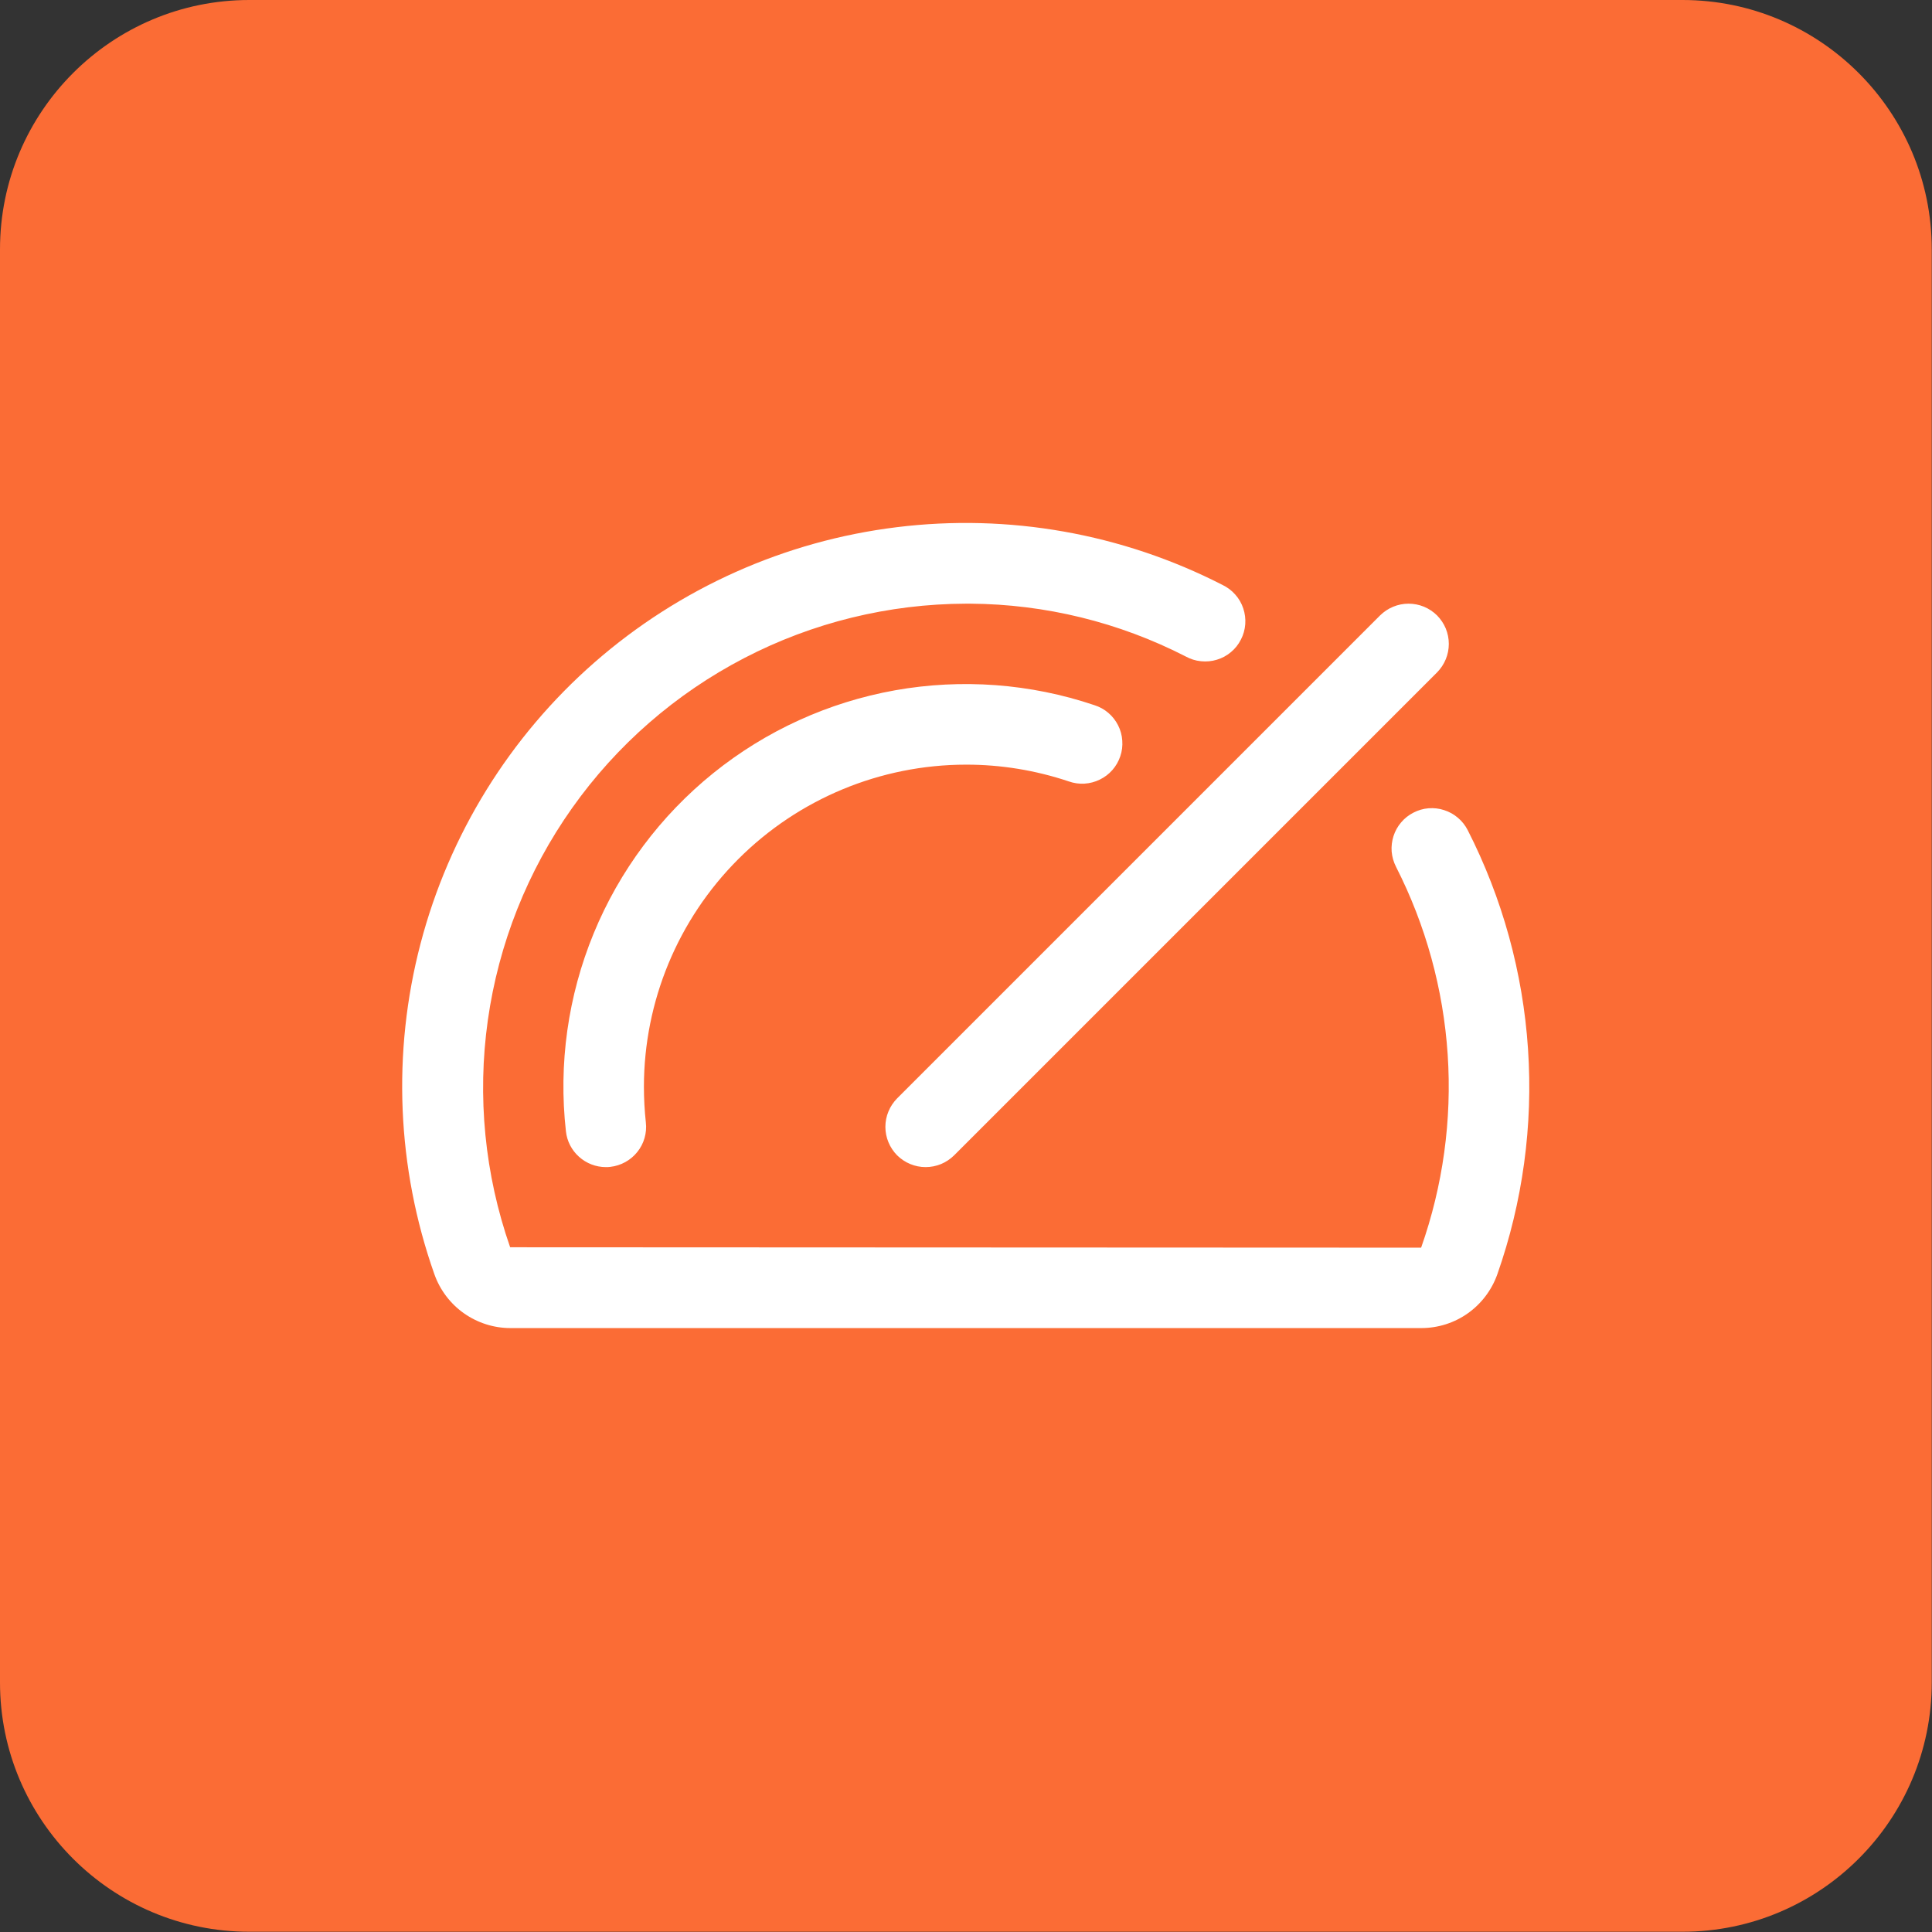
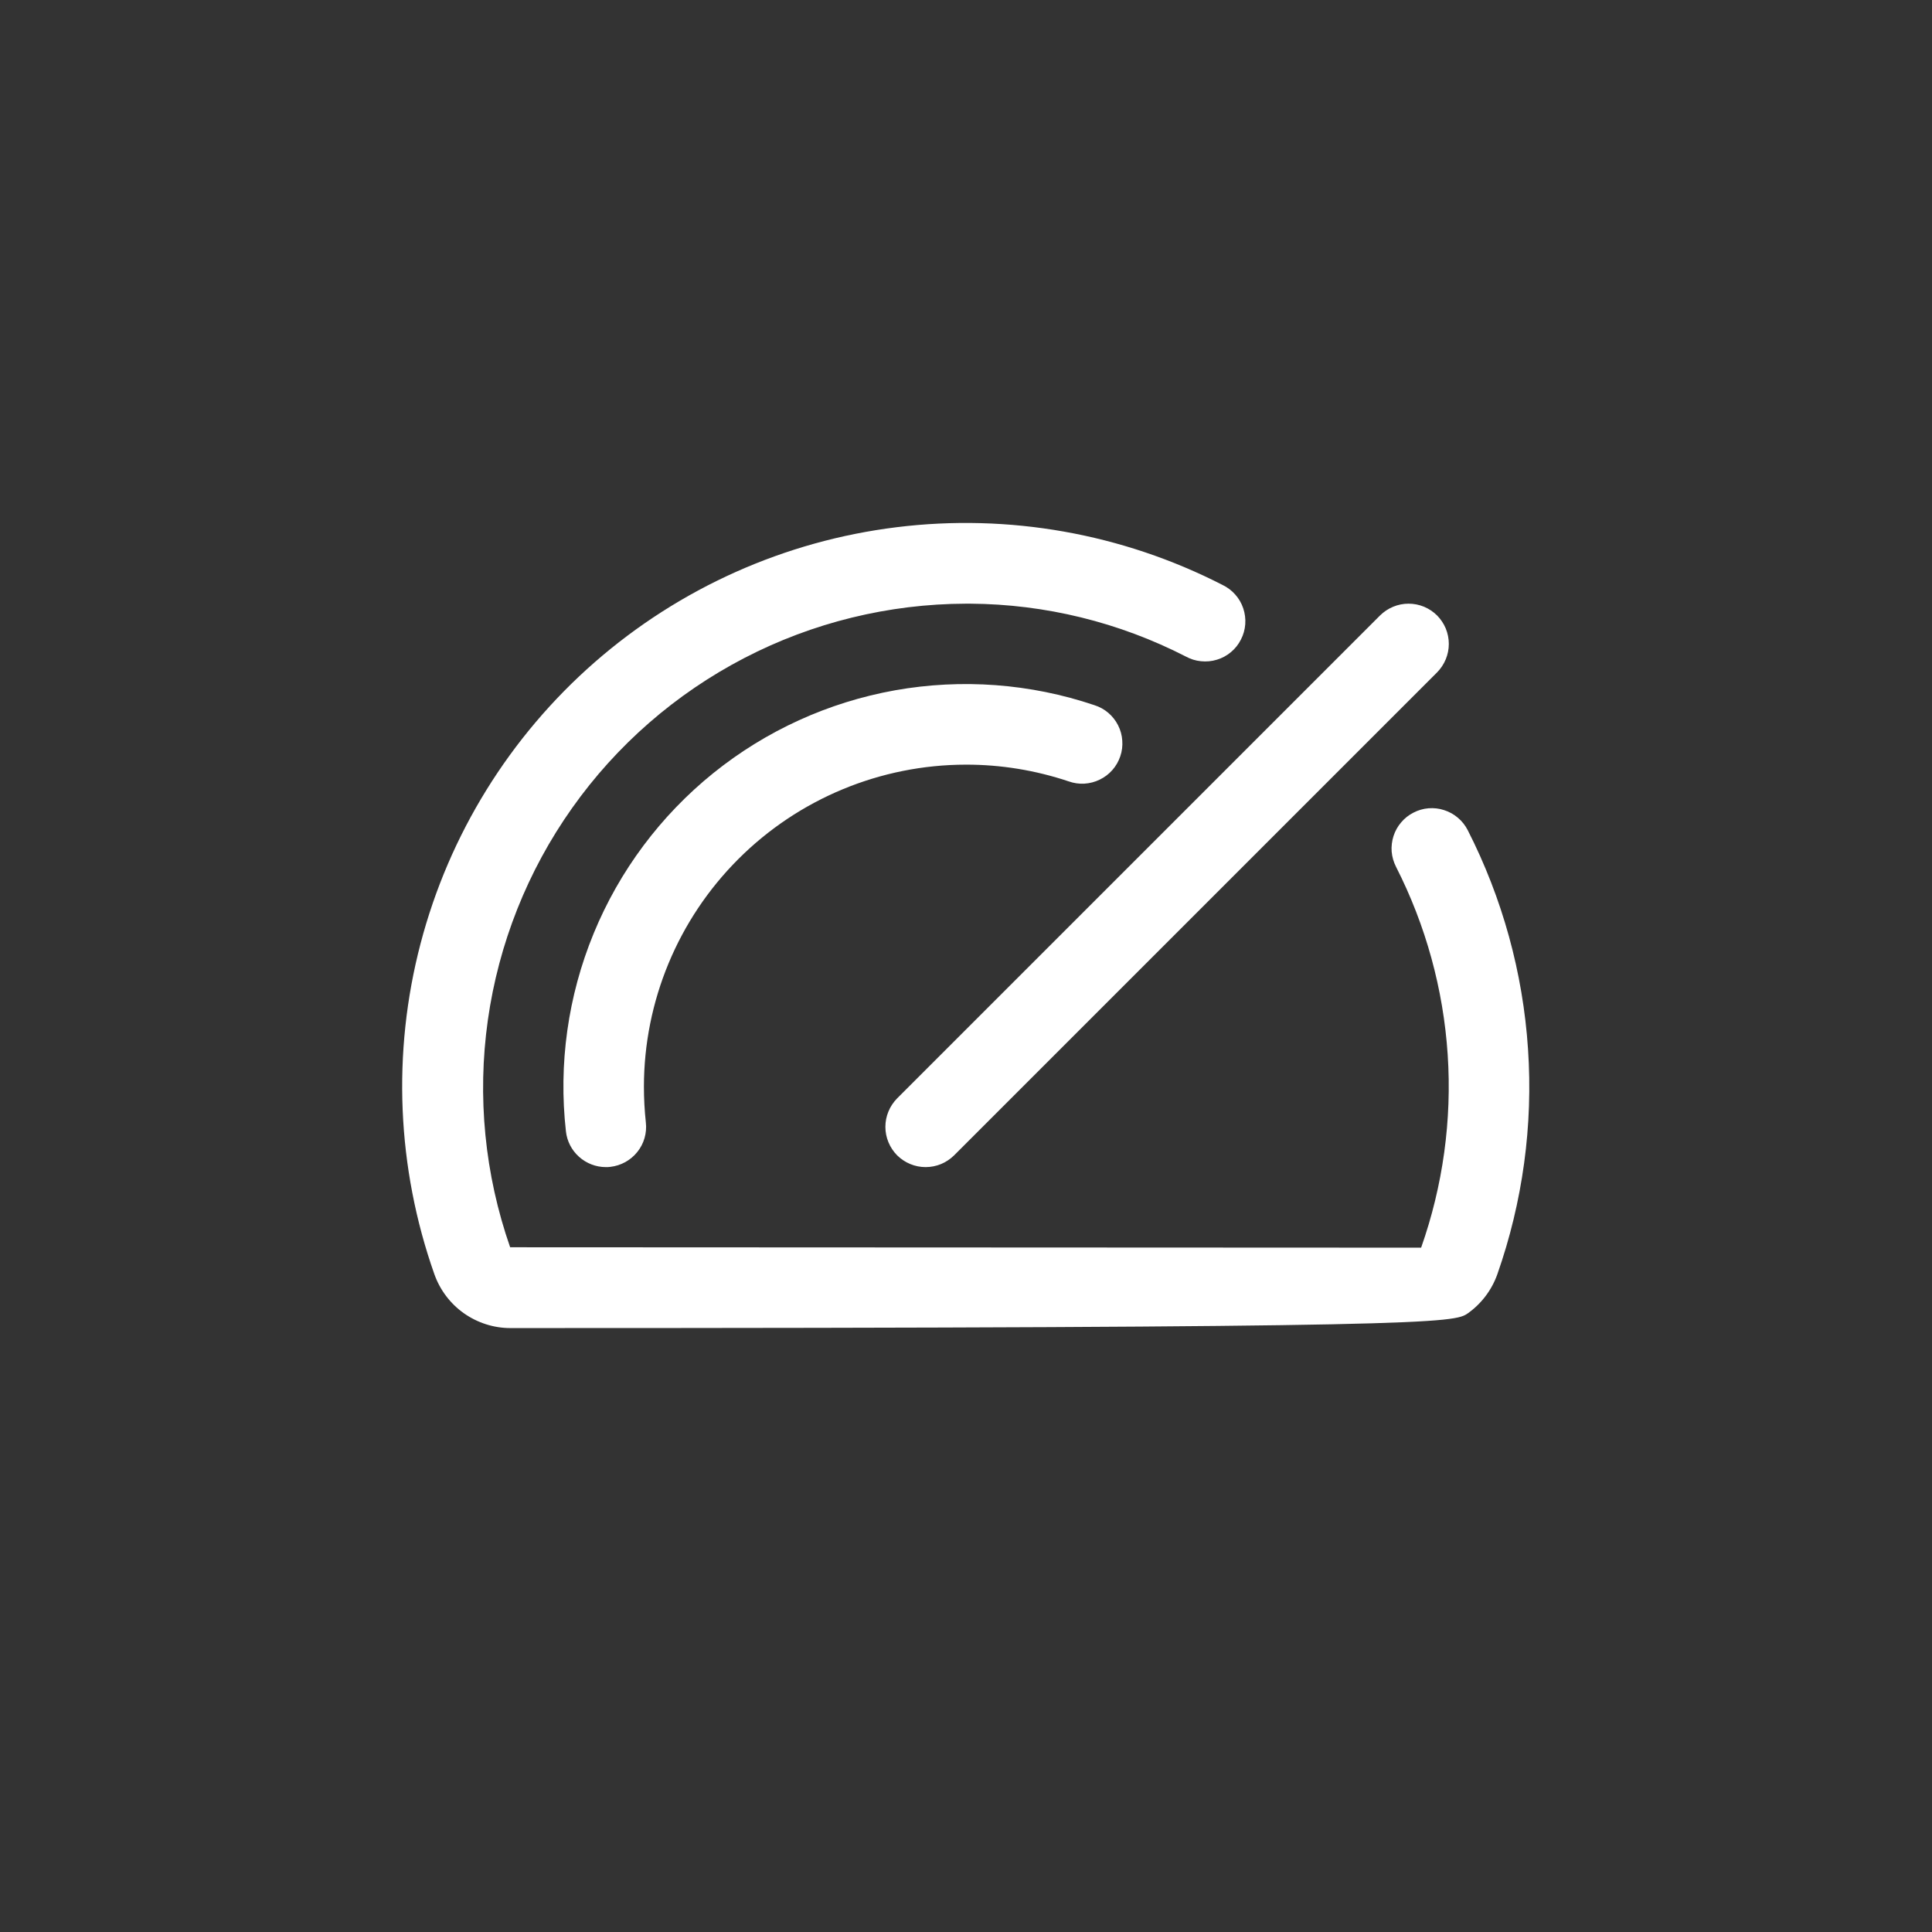
<svg xmlns="http://www.w3.org/2000/svg" width="100%" height="100%" viewBox="0 0 62 62" version="1.1" xml:space="preserve" style="fill-rule:evenodd;clip-rule:evenodd;stroke-linejoin:round;stroke-miterlimit:2;">
  <rect x="0" y="0" width="62" height="62" fill="#333333" stroke="none" />
  <g transform="matrix(2.583,0,0,2.583,0,0)">
-     <path d="M24,3.097L24,20.903C24,22.612 22.612,24 20.903,24L3.097,24C1.388,24 0,22.612 0,20.903L0,3.097C0,1.388 1.388,0 3.097,0L20.903,0C22.612,0 24,1.388 24,3.097Z" style="fill:rgb(251,108,53);" />
-   </g>
+     </g>
  <g transform="matrix(2.583,0,0,2.583,0,0)">
-     <path d="M11.146,13.646L17.146,7.646C17.193,7.6 17.248,7.563 17.309,7.538C17.369,7.513 17.434,7.5 17.5,7.5C17.566,7.5 17.631,7.513 17.692,7.538C17.752,7.563 17.807,7.6 17.854,7.646C17.9,7.693 17.937,7.748 17.962,7.808C17.987,7.869 18,7.934 18,8C18,8.066 17.987,8.131 17.962,8.191C17.937,8.252 17.9,8.307 17.854,8.354L11.854,14.354C11.807,14.4 11.752,14.437 11.692,14.462C11.631,14.487 11.566,14.5 11.5,14.5C11.434,14.5 11.369,14.487 11.309,14.462C11.248,14.437 11.193,14.4 11.146,14.354C11.1,14.307 11.063,14.252 11.038,14.191C11.013,14.131 11,14.066 11,14C11,13.934 11.013,13.869 11.038,13.809C11.063,13.748 11.1,13.693 11.146,13.646ZM12,9.5C12.434,9.499 12.866,9.57 13.278,9.708C13.34,9.73 13.406,9.74 13.473,9.736C13.539,9.732 13.604,9.715 13.663,9.686C13.723,9.657 13.776,9.617 13.82,9.567C13.864,9.517 13.897,9.459 13.918,9.397C13.94,9.334 13.948,9.267 13.943,9.201C13.939,9.135 13.921,9.07 13.891,9.011C13.861,8.952 13.82,8.899 13.769,8.856C13.719,8.813 13.66,8.781 13.597,8.761C12.8,8.492 11.948,8.429 11.121,8.576C10.293,8.724 9.516,9.078 8.861,9.606C8.207,10.134 7.696,10.818 7.376,11.596C7.056,12.374 6.937,13.219 7.031,14.055C7.044,14.177 7.102,14.29 7.194,14.372C7.285,14.454 7.404,14.5 7.527,14.5C7.545,14.5 7.564,14.5 7.583,14.497C7.714,14.482 7.835,14.416 7.918,14.312C8.001,14.209 8.039,14.077 8.024,13.945C8.008,13.797 8,13.649 8,13.5C8.001,12.439 8.423,11.423 9.173,10.673C9.923,9.923 10.94,9.501 12,9.5ZM18.234,10.312C18.204,10.254 18.163,10.202 18.113,10.16C18.063,10.117 18.005,10.085 17.942,10.065C17.88,10.044 17.814,10.037 17.748,10.042C17.683,10.047 17.619,10.066 17.561,10.096C17.502,10.126 17.45,10.167 17.408,10.217C17.365,10.267 17.333,10.325 17.313,10.387C17.293,10.45 17.285,10.516 17.29,10.581C17.296,10.647 17.314,10.71 17.344,10.769C17.714,11.495 17.932,12.289 17.986,13.102C18.04,13.916 17.927,14.732 17.656,15.501L6.338,15.496C6.022,14.591 5.927,13.623 6.061,12.674C6.195,11.725 6.554,10.821 7.108,10.039C7.662,9.256 8.395,8.618 9.246,8.176C10.097,7.734 11.041,7.503 12,7.5L12.055,7.5C12.986,7.506 13.903,7.731 14.731,8.156C14.79,8.188 14.854,8.209 14.921,8.215C14.987,8.222 15.055,8.216 15.119,8.196C15.183,8.177 15.242,8.145 15.293,8.102C15.345,8.059 15.387,8.006 15.417,7.946C15.448,7.887 15.466,7.822 15.471,7.755C15.476,7.688 15.467,7.621 15.446,7.558C15.425,7.495 15.391,7.436 15.346,7.386C15.302,7.336 15.248,7.296 15.188,7.267C13.941,6.628 12.531,6.378 11.14,6.55C9.75,6.721 8.443,7.306 7.388,8.228C6.334,9.15 5.58,10.367 5.225,11.723C4.87,13.078 4.93,14.508 5.396,15.829C5.465,16.025 5.593,16.195 5.762,16.315C5.932,16.435 6.134,16.5 6.341,16.5L17.658,16.5C17.866,16.5 18.068,16.436 18.237,16.316C18.406,16.196 18.534,16.026 18.603,15.831C18.918,14.934 19.048,13.982 18.984,13.033C18.921,12.085 18.666,11.159 18.234,10.312L18.234,10.312Z" style="fill:white;fill-rule:nonzero;" />
+     <path d="M11.146,13.646L17.146,7.646C17.193,7.6 17.248,7.563 17.309,7.538C17.369,7.513 17.434,7.5 17.5,7.5C17.566,7.5 17.631,7.513 17.692,7.538C17.752,7.563 17.807,7.6 17.854,7.646C17.9,7.693 17.937,7.748 17.962,7.808C17.987,7.869 18,7.934 18,8C18,8.066 17.987,8.131 17.962,8.191C17.937,8.252 17.9,8.307 17.854,8.354L11.854,14.354C11.807,14.4 11.752,14.437 11.692,14.462C11.631,14.487 11.566,14.5 11.5,14.5C11.434,14.5 11.369,14.487 11.309,14.462C11.248,14.437 11.193,14.4 11.146,14.354C11.1,14.307 11.063,14.252 11.038,14.191C11.013,14.131 11,14.066 11,14C11,13.934 11.013,13.869 11.038,13.809C11.063,13.748 11.1,13.693 11.146,13.646ZM12,9.5C12.434,9.499 12.866,9.57 13.278,9.708C13.34,9.73 13.406,9.74 13.473,9.736C13.539,9.732 13.604,9.715 13.663,9.686C13.723,9.657 13.776,9.617 13.82,9.567C13.864,9.517 13.897,9.459 13.918,9.397C13.94,9.334 13.948,9.267 13.943,9.201C13.939,9.135 13.921,9.07 13.891,9.011C13.861,8.952 13.82,8.899 13.769,8.856C13.719,8.813 13.66,8.781 13.597,8.761C12.8,8.492 11.948,8.429 11.121,8.576C10.293,8.724 9.516,9.078 8.861,9.606C8.207,10.134 7.696,10.818 7.376,11.596C7.056,12.374 6.937,13.219 7.031,14.055C7.044,14.177 7.102,14.29 7.194,14.372C7.285,14.454 7.404,14.5 7.527,14.5C7.545,14.5 7.564,14.5 7.583,14.497C7.714,14.482 7.835,14.416 7.918,14.312C8.001,14.209 8.039,14.077 8.024,13.945C8.008,13.797 8,13.649 8,13.5C8.001,12.439 8.423,11.423 9.173,10.673C9.923,9.923 10.94,9.501 12,9.5ZM18.234,10.312C18.204,10.254 18.163,10.202 18.113,10.16C18.063,10.117 18.005,10.085 17.942,10.065C17.88,10.044 17.814,10.037 17.748,10.042C17.683,10.047 17.619,10.066 17.561,10.096C17.502,10.126 17.45,10.167 17.408,10.217C17.365,10.267 17.333,10.325 17.313,10.387C17.293,10.45 17.285,10.516 17.29,10.581C17.296,10.647 17.314,10.71 17.344,10.769C17.714,11.495 17.932,12.289 17.986,13.102C18.04,13.916 17.927,14.732 17.656,15.501L6.338,15.496C6.022,14.591 5.927,13.623 6.061,12.674C6.195,11.725 6.554,10.821 7.108,10.039C7.662,9.256 8.395,8.618 9.246,8.176C10.097,7.734 11.041,7.503 12,7.5L12.055,7.5C12.986,7.506 13.903,7.731 14.731,8.156C14.79,8.188 14.854,8.209 14.921,8.215C14.987,8.222 15.055,8.216 15.119,8.196C15.183,8.177 15.242,8.145 15.293,8.102C15.345,8.059 15.387,8.006 15.417,7.946C15.448,7.887 15.466,7.822 15.471,7.755C15.476,7.688 15.467,7.621 15.446,7.558C15.425,7.495 15.391,7.436 15.346,7.386C15.302,7.336 15.248,7.296 15.188,7.267C13.941,6.628 12.531,6.378 11.14,6.55C9.75,6.721 8.443,7.306 7.388,8.228C6.334,9.15 5.58,10.367 5.225,11.723C4.87,13.078 4.93,14.508 5.396,15.829C5.465,16.025 5.593,16.195 5.762,16.315C5.932,16.435 6.134,16.5 6.341,16.5C17.866,16.5 18.068,16.436 18.237,16.316C18.406,16.196 18.534,16.026 18.603,15.831C18.918,14.934 19.048,13.982 18.984,13.033C18.921,12.085 18.666,11.159 18.234,10.312L18.234,10.312Z" style="fill:white;fill-rule:nonzero;" />
  </g>
</svg>